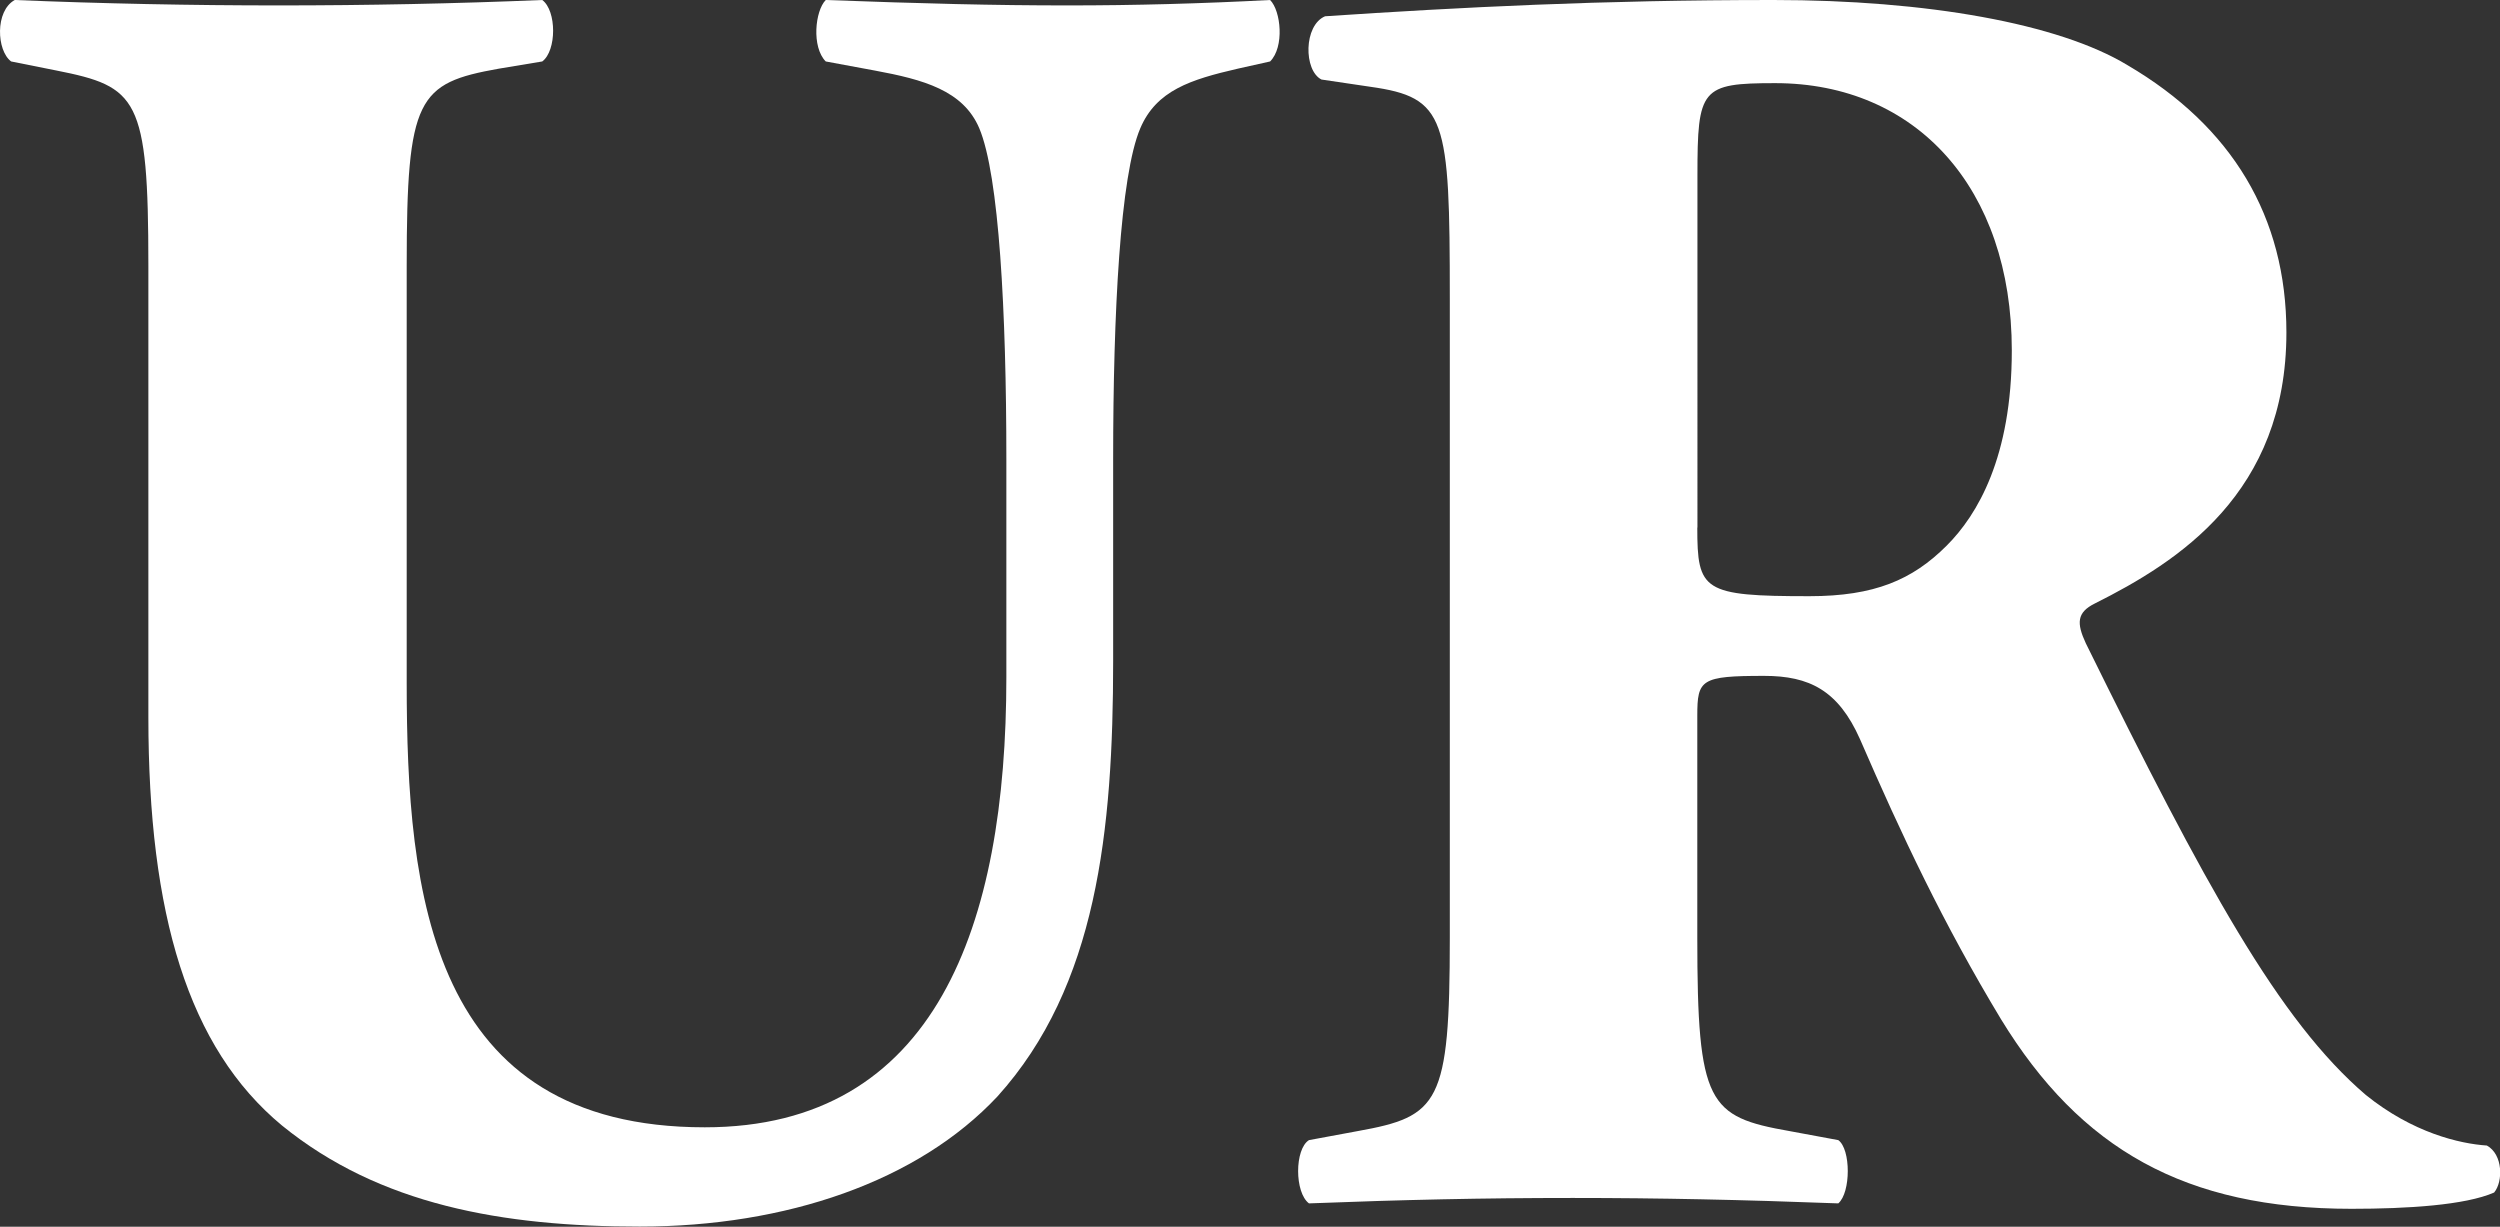
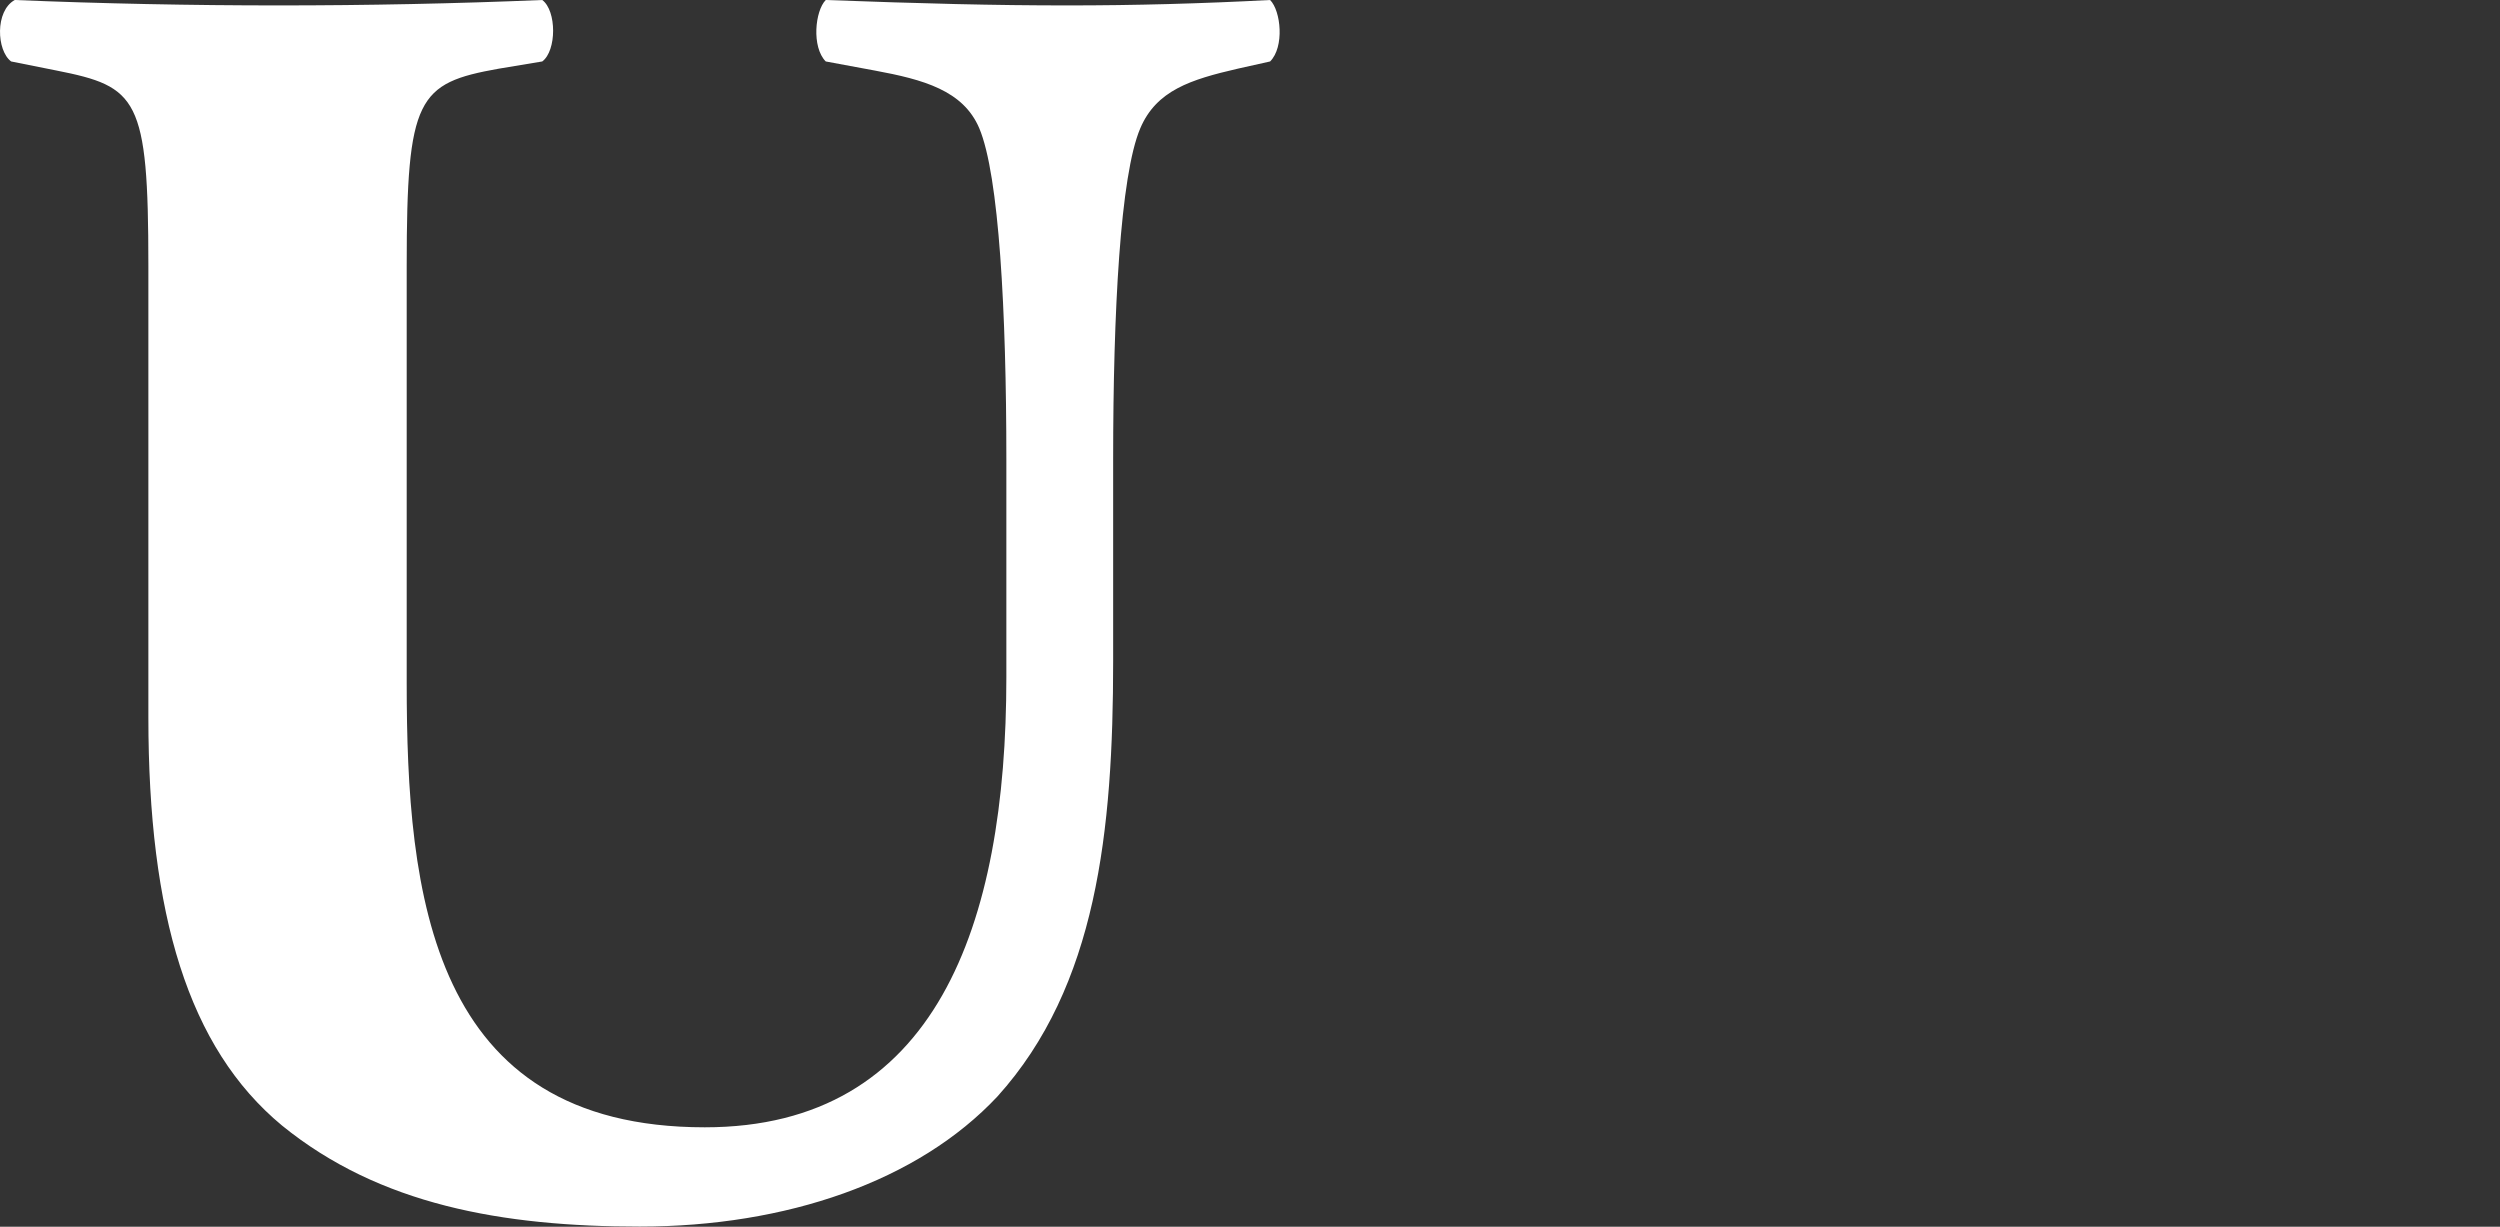
<svg xmlns="http://www.w3.org/2000/svg" version="1.1" id="Layer_1" x="0px" y="0px" viewBox="0 0 16.597 8.144" style="enable-background:new 0 0 16.597 8.144;" xml:space="preserve">
  <rect x="0" y="0" width="16.597" height="8.144" fill="#333333" stroke="none" />
  <style type="text/css">
	.st0{fill:#FFFFFF;}
</style>
  <g>
    <path class="st0" d="M0.985,1.763c0-1.116-0.072-1.188-0.611-1.295L0.074,0.408   C-0.023,0.336-0.034,0.072,0.098,0c0.576,0.024,1.175,0.036,1.751,0.036   c0.587,0,1.175-0.012,1.751-0.036c0.096,0.072,0.096,0.336,0,0.408L3.311,0.456   C2.772,0.552,2.7,0.647,2.7,1.763v2.771c0,1.403,0.156,2.95,1.979,2.95   c1.535,0,2.002-1.343,2.002-2.986V3.046c0-0.972-0.048-1.883-0.18-2.195   C6.394,0.6,6.13,0.528,5.806,0.468L5.482,0.408   C5.387,0.312,5.411,0.072,5.482,0c0.648,0.024,1.116,0.036,1.607,0.036   c0.443,0,0.887-0.012,1.343-0.036c0.072,0.072,0.096,0.312,0,0.408L8.217,0.456   c-0.312,0.072-0.54,0.144-0.647,0.396C7.437,1.164,7.39,2.075,7.39,3.046   v1.343c0,1.127-0.108,2.159-0.768,2.89c-0.528,0.564-1.403,0.864-2.375,0.864   c-0.911,0-1.727-0.144-2.375-0.671C1.249,6.956,0.985,6.069,0.985,4.761V1.763z" />
-     <path class="st0" d="M9.625,1.979c0-1.199-0.024-1.332-0.528-1.403L8.773,0.528   C8.654,0.468,8.654,0.168,8.797,0.108C9.697,0.048,10.632,0,11.772,0   c1.02,0,1.895,0.156,2.351,0.432c0.696,0.408,1.056,1.008,1.056,1.775   c0,1.067-0.72,1.523-1.271,1.799C13.786,4.066,13.786,4.138,13.847,4.27   c0.792,1.607,1.283,2.507,1.859,2.999c0.312,0.252,0.624,0.324,0.804,0.336   c0.108,0.06,0.108,0.24,0.048,0.312c-0.192,0.084-0.576,0.108-0.947,0.108   c-1.104,0-1.799-0.396-2.327-1.259c-0.384-0.636-0.66-1.223-0.936-1.859   c-0.144-0.324-0.336-0.42-0.636-0.42c-0.42,0-0.444,0.024-0.444,0.264v1.475   c0,1.104,0.072,1.188,0.612,1.283l0.324,0.06c0.084,0.06,0.084,0.348,0,0.42   c-0.636-0.024-1.188-0.036-1.763-0.036c-0.6,0-1.127,0.012-1.751,0.036   c-0.096-0.072-0.096-0.36,0-0.42l0.324-0.06   C9.553,7.412,9.625,7.328,9.625,6.225V1.979z M11.268,3.502   c0,0.42,0.036,0.456,0.744,0.456c0.432,0,0.684-0.108,0.912-0.336   c0.204-0.204,0.432-0.588,0.432-1.295c0-1.079-0.636-1.775-1.571-1.775   c-0.492,0-0.516,0.036-0.516,0.612V3.502z" />
  </g>
</svg>